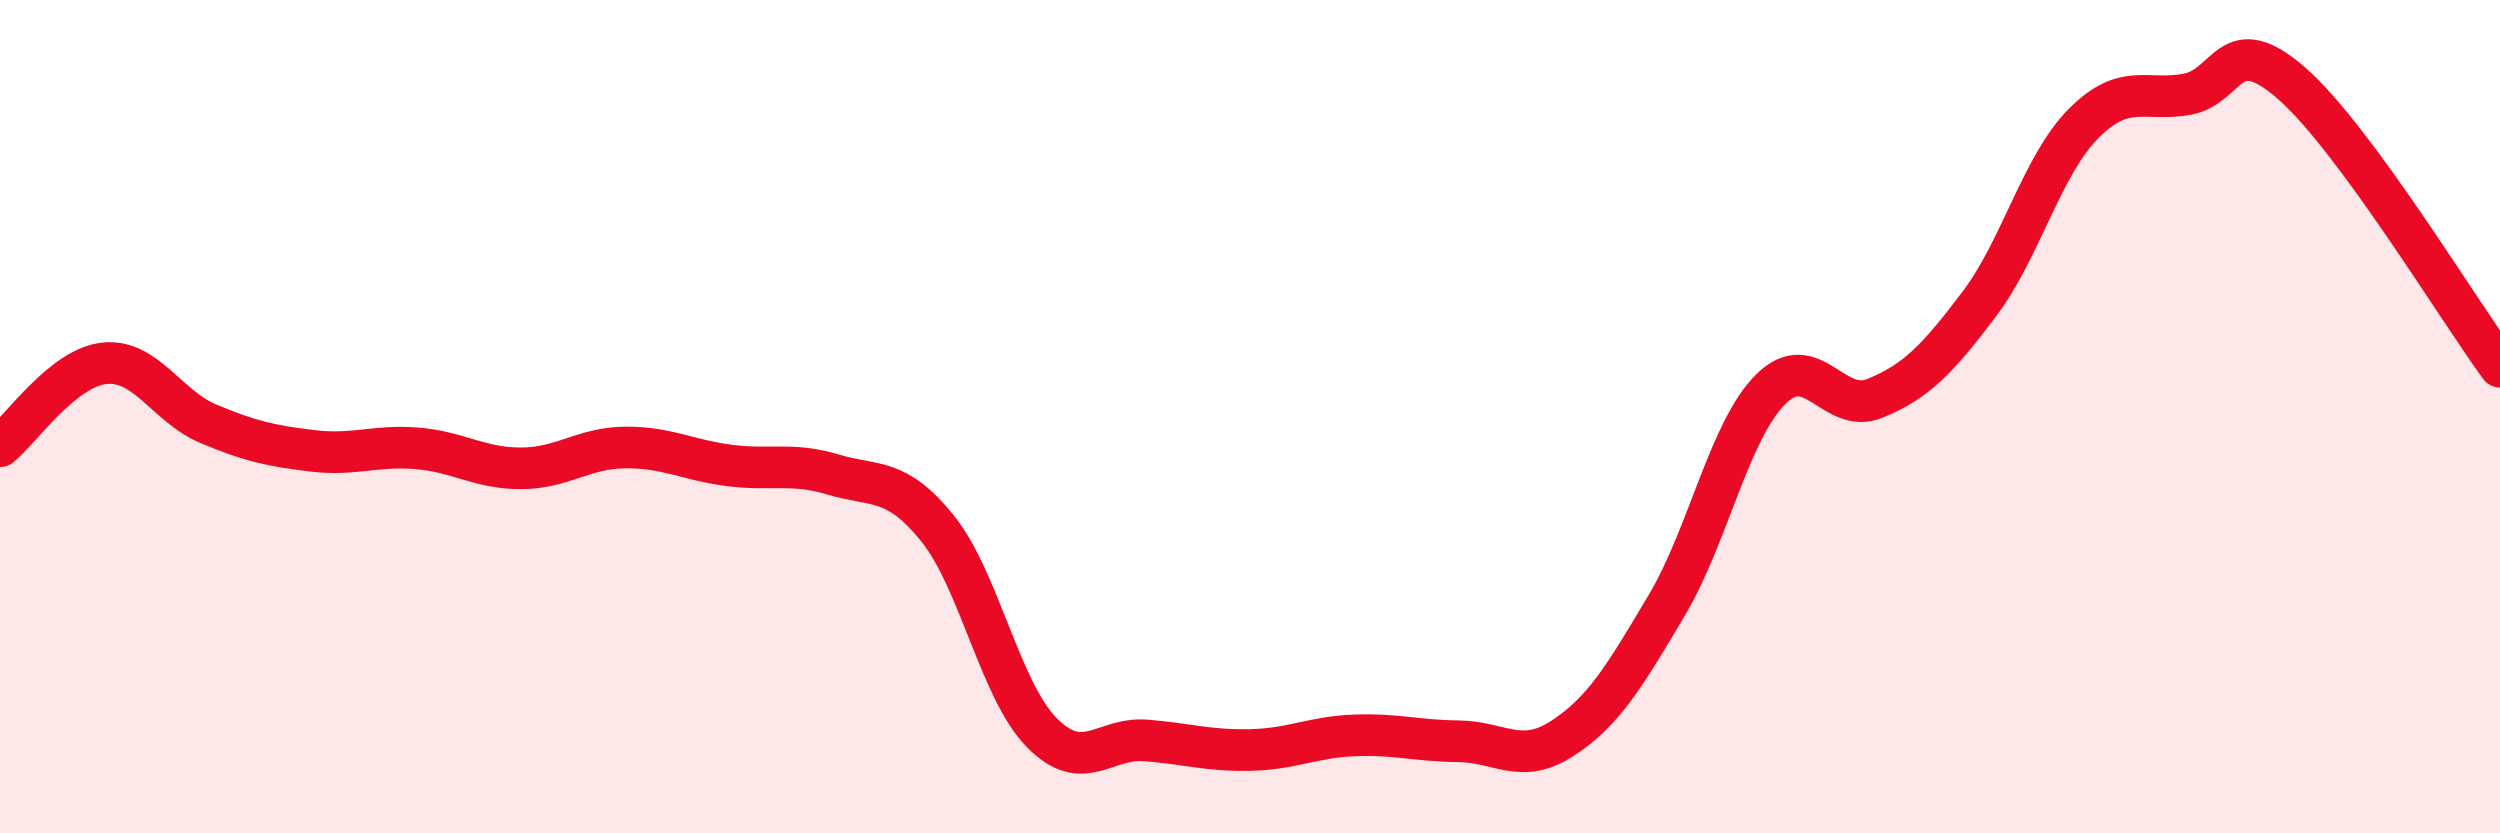
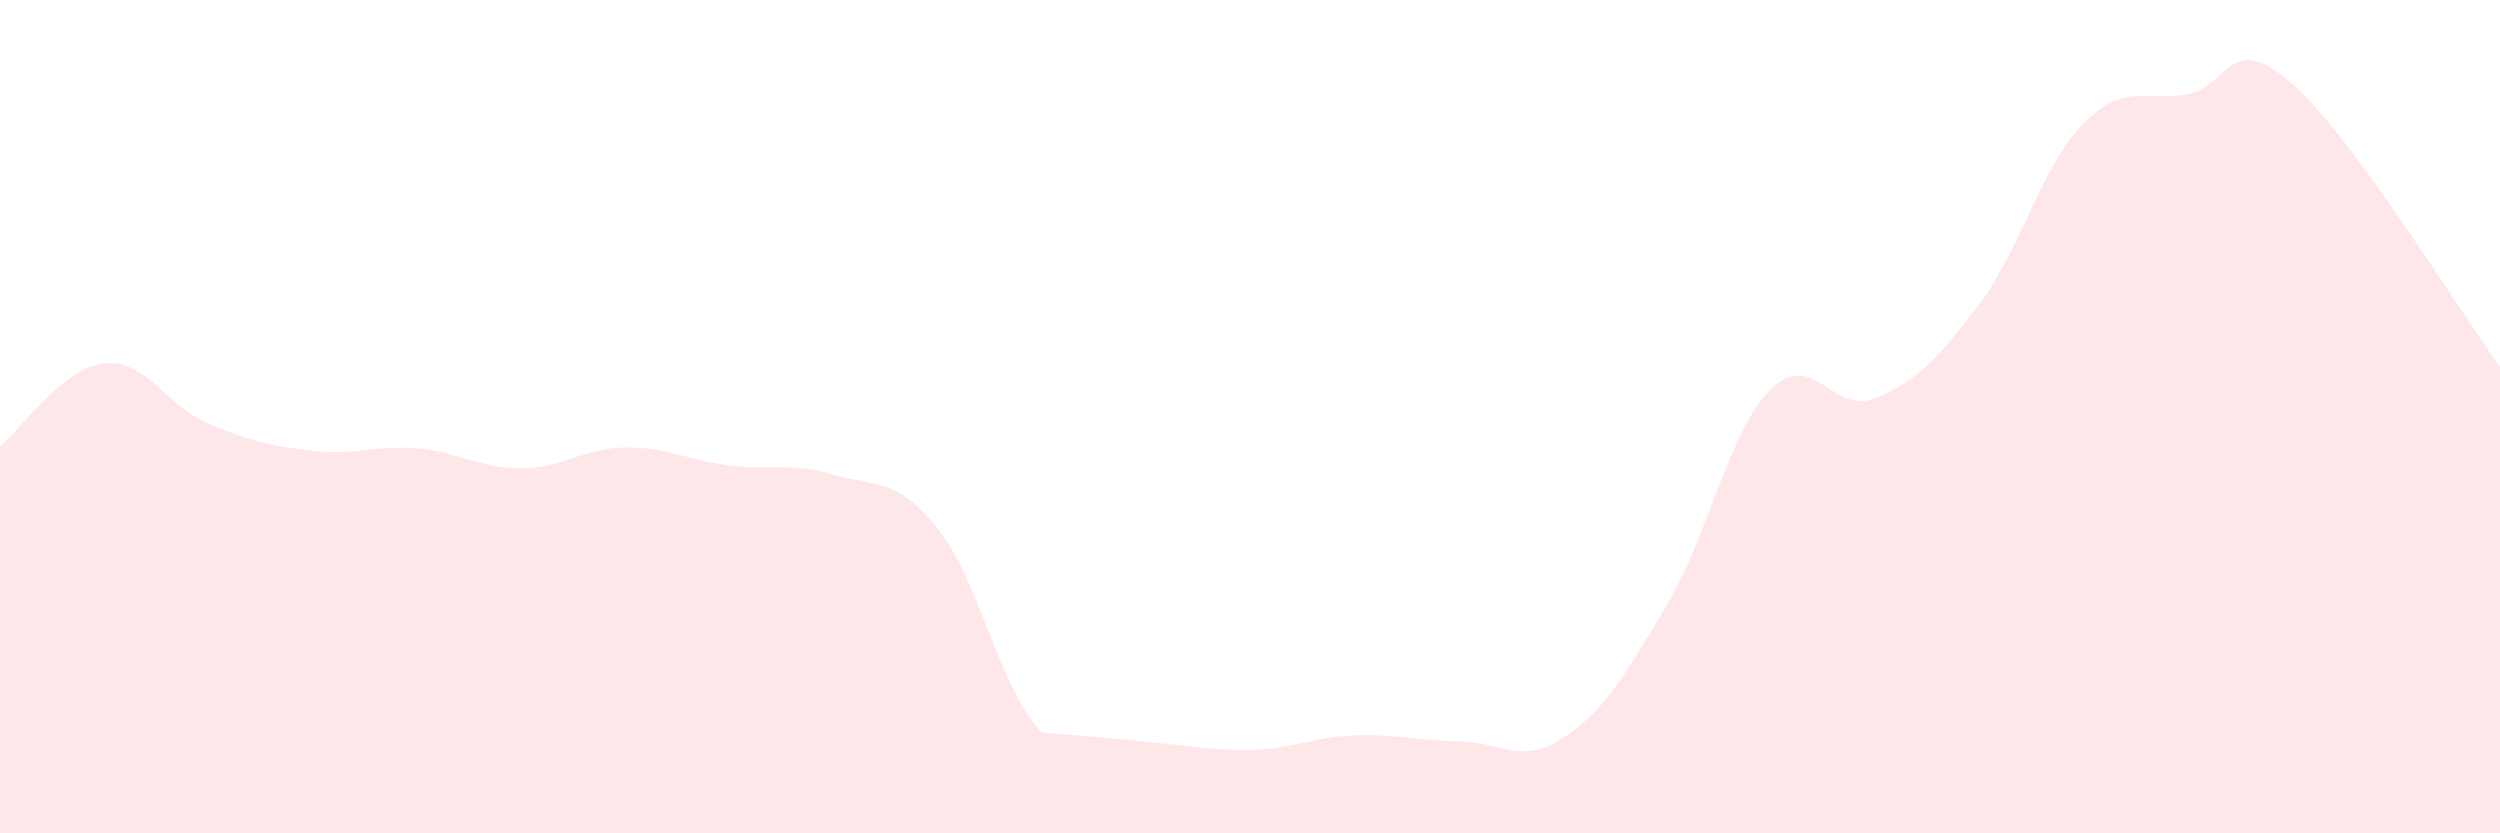
<svg xmlns="http://www.w3.org/2000/svg" width="60" height="20" viewBox="0 0 60 20">
-   <path d="M 0,10.71 C 0.5,10.31 1.5,8.83 2.5,8.72 C 3.5,8.61 4,9.75 5,10.17 C 6,10.59 6.5,10.7 7.5,10.82 C 8.5,10.94 9,10.68 10,10.76 C 11,10.84 11.5,11.24 12.5,11.24 C 13.5,11.24 14,10.75 15,10.74 C 16,10.73 16.5,11.04 17.5,11.17 C 18.5,11.3 19,11.09 20,11.39 C 21,11.69 21.5,11.44 22.5,12.68 C 23.5,13.92 24,16.56 25,17.58 C 26,18.6 26.5,17.69 27.5,17.77 C 28.5,17.85 29,18.02 30,18 C 31,17.98 31.5,17.69 32.5,17.65 C 33.5,17.61 34,17.78 35,17.79 C 36,17.8 36.5,18.37 37.5,17.72 C 38.5,17.07 39,16.21 40,14.53 C 41,12.85 41.5,10.33 42.5,9.34 C 43.5,8.35 44,9.97 45,9.56 C 46,9.15 46.5,8.62 47.5,7.3 C 48.5,5.98 49,3.98 50,2.97 C 51,1.96 51.5,2.45 52.5,2.26 C 53.5,2.07 53.5,0.69 55,2 C 56.5,3.31 59,7.44 60,8.8L60 20L0 20Z" fill="#EB0A25" opacity="0.1" stroke-linecap="round" stroke-linejoin="round" />
-   <path d="M 0,10.71 C 0.5,10.31 1.5,8.83 2.5,8.72 C 3.5,8.61 4,9.75 5,10.17 C 6,10.59 6.5,10.7 7.5,10.82 C 8.5,10.94 9,10.68 10,10.76 C 11,10.84 11.5,11.24 12.5,11.24 C 13.5,11.24 14,10.75 15,10.74 C 16,10.73 16.5,11.04 17.5,11.17 C 18.5,11.3 19,11.09 20,11.39 C 21,11.69 21.5,11.44 22.5,12.68 C 23.5,13.92 24,16.56 25,17.58 C 26,18.6 26.5,17.69 27.5,17.77 C 28.5,17.85 29,18.02 30,18 C 31,17.98 31.5,17.69 32.5,17.65 C 33.5,17.61 34,17.78 35,17.79 C 36,17.8 36.5,18.37 37.5,17.72 C 38.5,17.07 39,16.21 40,14.53 C 41,12.85 41.5,10.33 42.5,9.34 C 43.5,8.35 44,9.97 45,9.56 C 46,9.15 46.5,8.62 47.5,7.3 C 48.5,5.98 49,3.98 50,2.97 C 51,1.96 51.5,2.45 52.5,2.26 C 53.5,2.07 53.5,0.69 55,2 C 56.5,3.31 59,7.44 60,8.8" stroke="#EB0A25" stroke-width="1" fill="none" stroke-linecap="round" stroke-linejoin="round" />
+   <path d="M 0,10.71 C 0.5,10.31 1.5,8.83 2.5,8.72 C 3.5,8.61 4,9.75 5,10.17 C 6,10.59 6.5,10.7 7.5,10.82 C 8.5,10.94 9,10.68 10,10.76 C 11,10.84 11.5,11.24 12.5,11.24 C 13.5,11.24 14,10.75 15,10.74 C 16,10.73 16.5,11.04 17.5,11.17 C 18.5,11.3 19,11.09 20,11.39 C 21,11.69 21.5,11.44 22.5,12.68 C 23.5,13.92 24,16.56 25,17.58 C 28.5,17.85 29,18.02 30,18 C 31,17.98 31.5,17.69 32.5,17.65 C 33.5,17.61 34,17.78 35,17.79 C 36,17.8 36.5,18.37 37.5,17.72 C 38.5,17.07 39,16.21 40,14.53 C 41,12.85 41.5,10.33 42.5,9.34 C 43.5,8.35 44,9.97 45,9.56 C 46,9.15 46.5,8.62 47.5,7.3 C 48.5,5.98 49,3.98 50,2.97 C 51,1.96 51.5,2.45 52.5,2.26 C 53.5,2.07 53.5,0.69 55,2 C 56.5,3.31 59,7.44 60,8.8L60 20L0 20Z" fill="#EB0A25" opacity="0.1" stroke-linecap="round" stroke-linejoin="round" />
</svg>